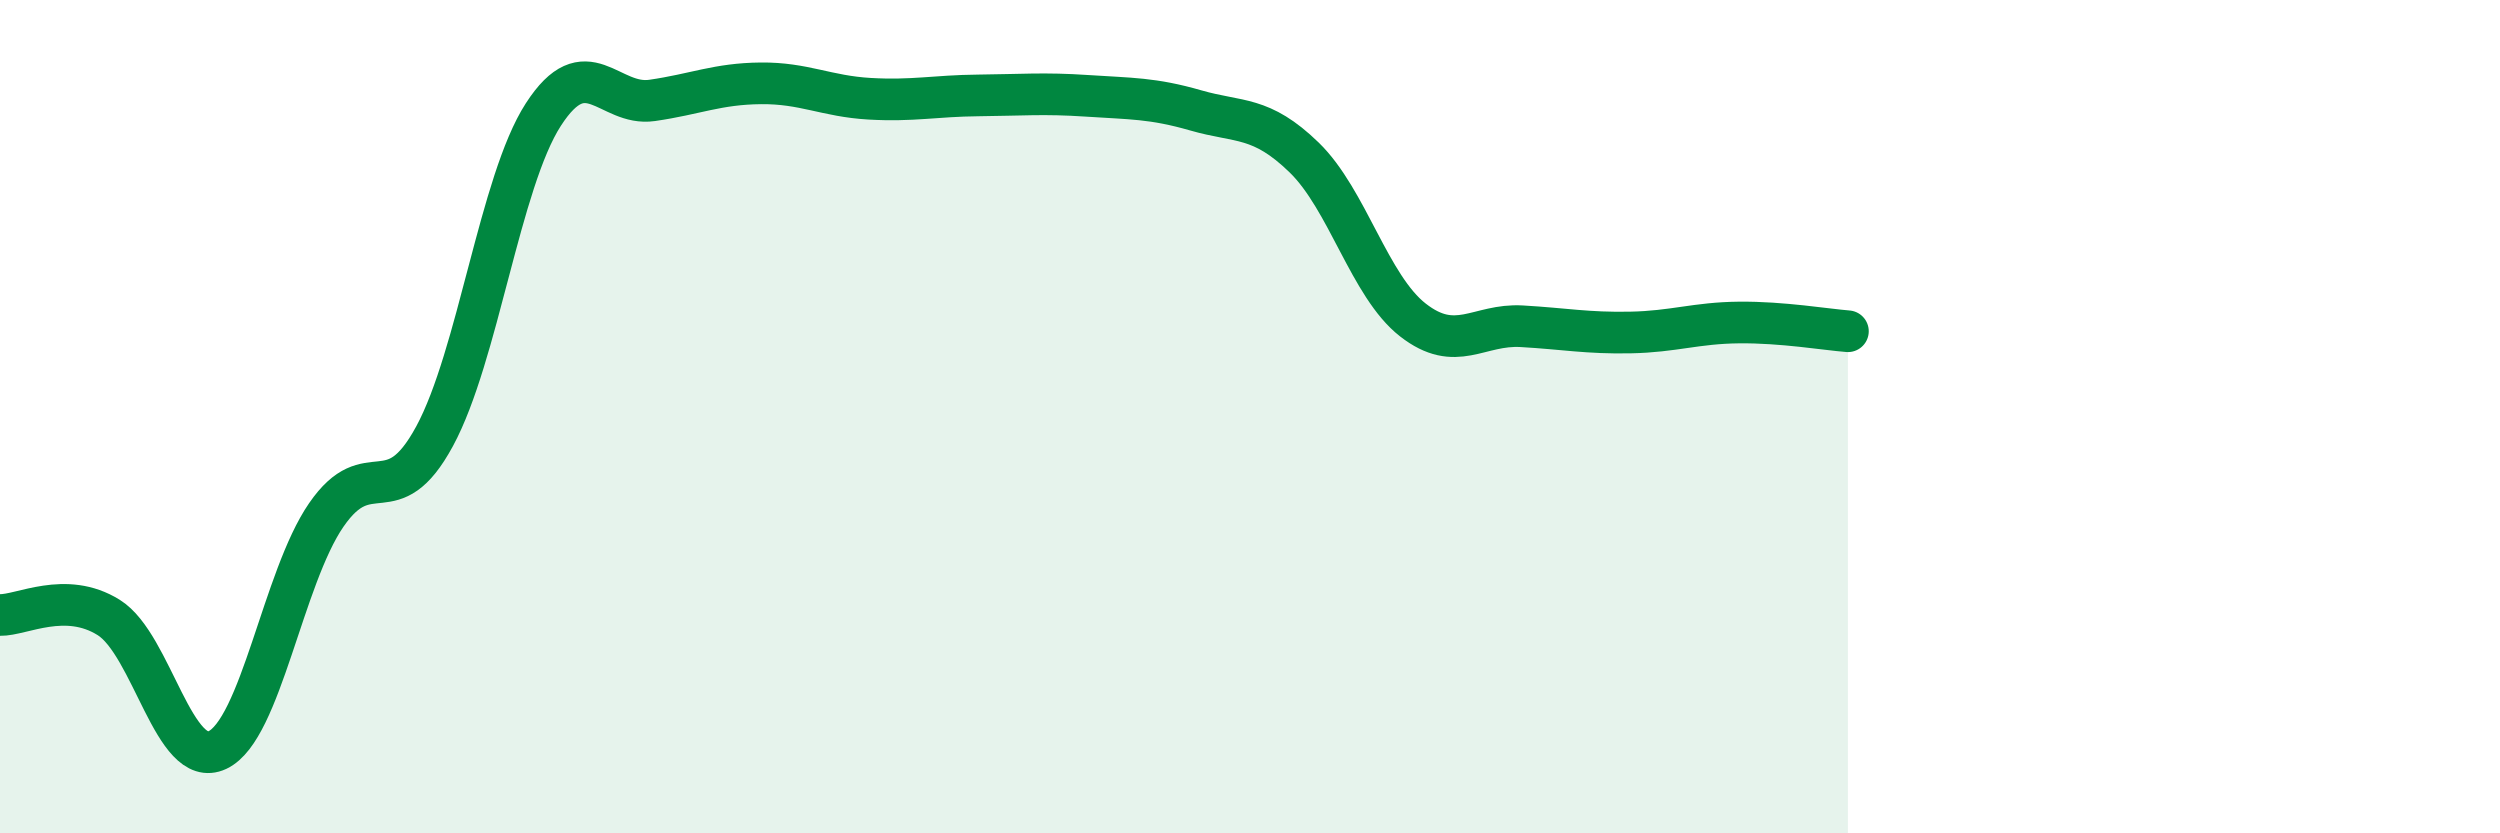
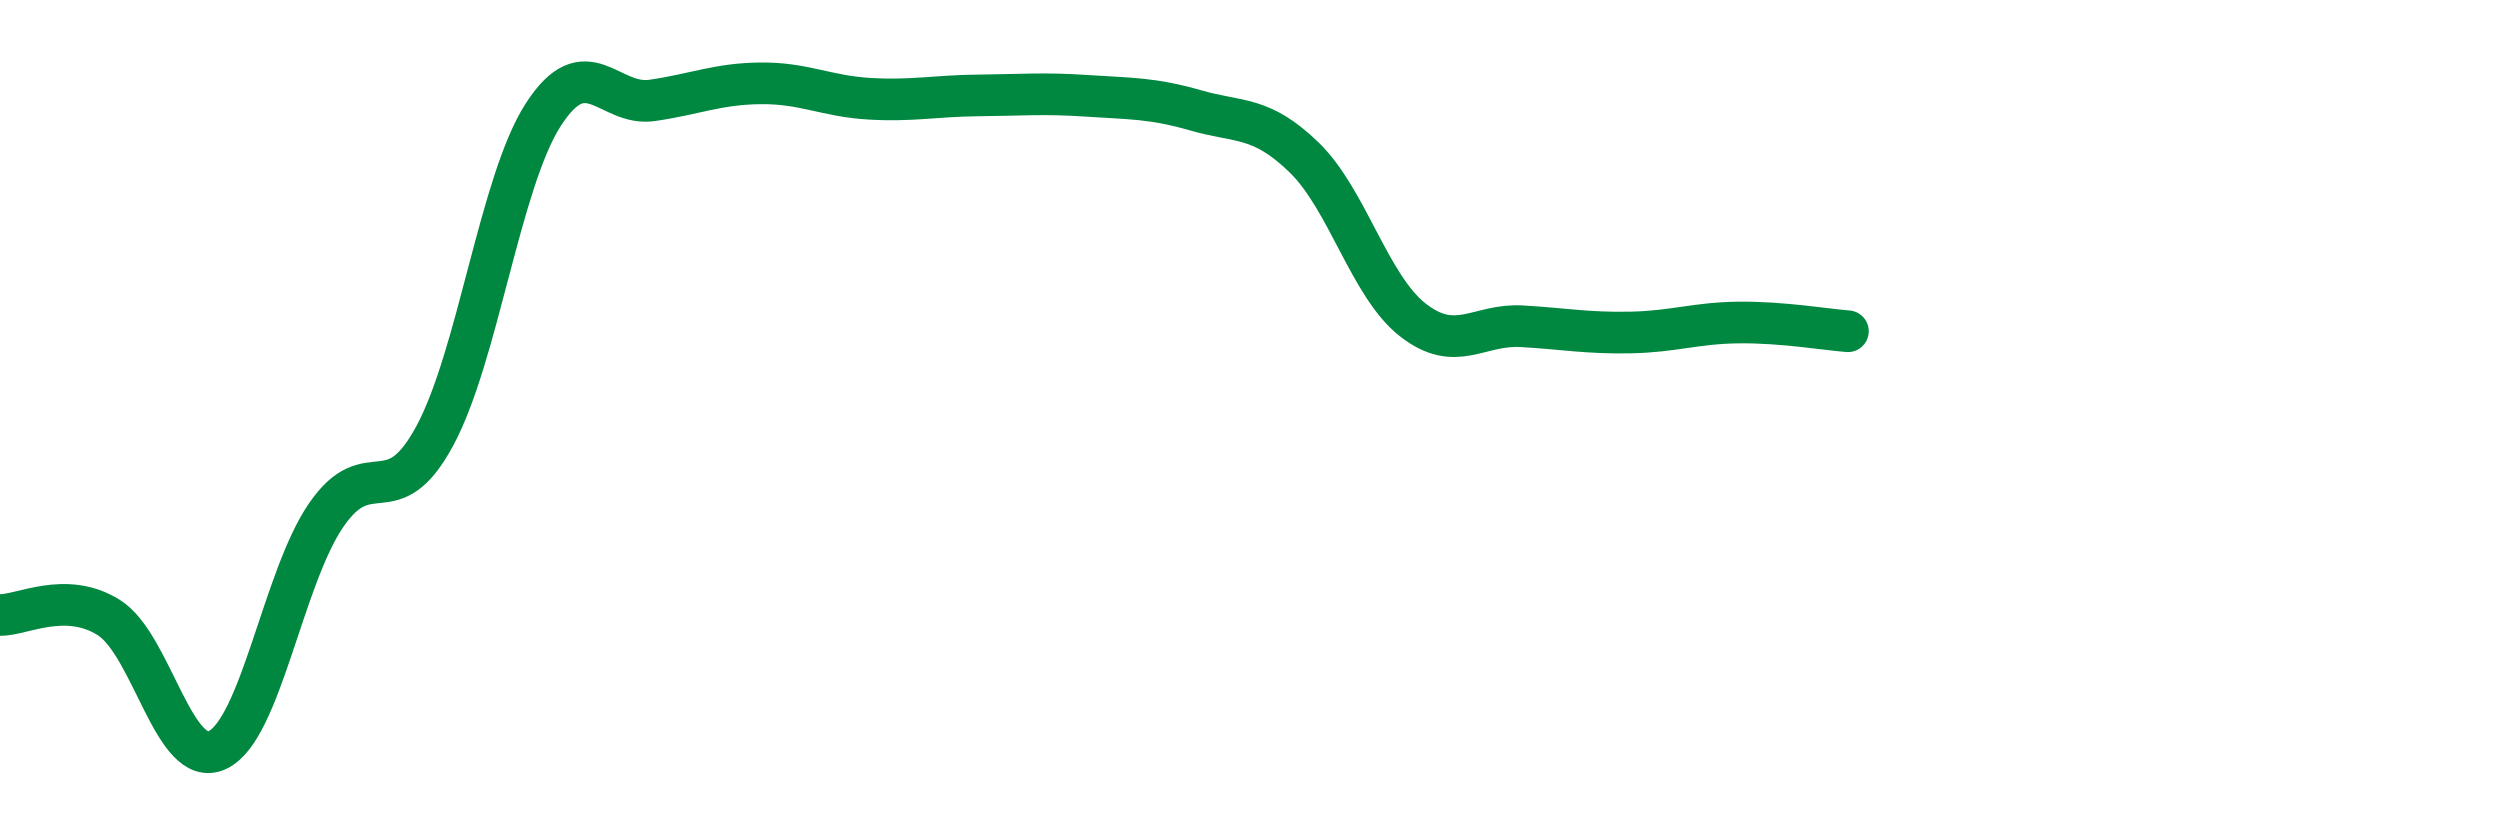
<svg xmlns="http://www.w3.org/2000/svg" width="60" height="20" viewBox="0 0 60 20">
-   <path d="M 0,14.76 C 0.52,14.77 1.57,14.17 2.61,14.82 C 3.65,15.47 4.18,18.49 5.22,18 C 6.26,17.51 6.79,13.87 7.83,12.36 C 8.87,10.85 9.39,12.39 10.43,10.47 C 11.47,8.55 12,4.36 13.04,2.75 C 14.08,1.14 14.61,2.56 15.65,2.41 C 16.69,2.26 17.22,2.01 18.26,2 C 19.3,1.99 19.83,2.31 20.87,2.37 C 21.91,2.43 22.44,2.3 23.48,2.29 C 24.52,2.28 25.05,2.23 26.09,2.3 C 27.13,2.37 27.66,2.35 28.7,2.65 C 29.74,2.95 30.26,2.77 31.3,3.78 C 32.34,4.79 32.87,6.87 33.91,7.68 C 34.95,8.49 35.48,7.77 36.52,7.83 C 37.56,7.89 38.09,8 39.13,7.98 C 40.17,7.96 40.7,7.75 41.74,7.74 C 42.78,7.73 43.83,7.91 44.35,7.95L44.35 20L0 20Z" fill="#008740" opacity="0.1" stroke-linecap="round" stroke-linejoin="round" />
  <path d="M 0,14.76 C 0.52,14.77 1.57,14.17 2.61,14.82 C 3.65,15.47 4.18,18.49 5.22,18 C 6.26,17.51 6.79,13.87 7.83,12.36 C 8.87,10.85 9.39,12.39 10.43,10.47 C 11.47,8.55 12,4.36 13.04,2.75 C 14.08,1.14 14.61,2.56 15.65,2.41 C 16.69,2.26 17.22,2.01 18.26,2 C 19.3,1.99 19.83,2.31 20.87,2.37 C 21.91,2.43 22.44,2.3 23.48,2.29 C 24.52,2.28 25.05,2.23 26.09,2.3 C 27.13,2.37 27.66,2.35 28.7,2.65 C 29.74,2.95 30.26,2.77 31.3,3.78 C 32.34,4.79 32.87,6.87 33.91,7.68 C 34.95,8.49 35.48,7.77 36.52,7.83 C 37.56,7.89 38.09,8 39.13,7.98 C 40.17,7.96 40.7,7.75 41.74,7.74 C 42.78,7.73 43.83,7.91 44.35,7.95" stroke="#008740" stroke-width="1" fill="none" stroke-linecap="round" stroke-linejoin="round" />
</svg>